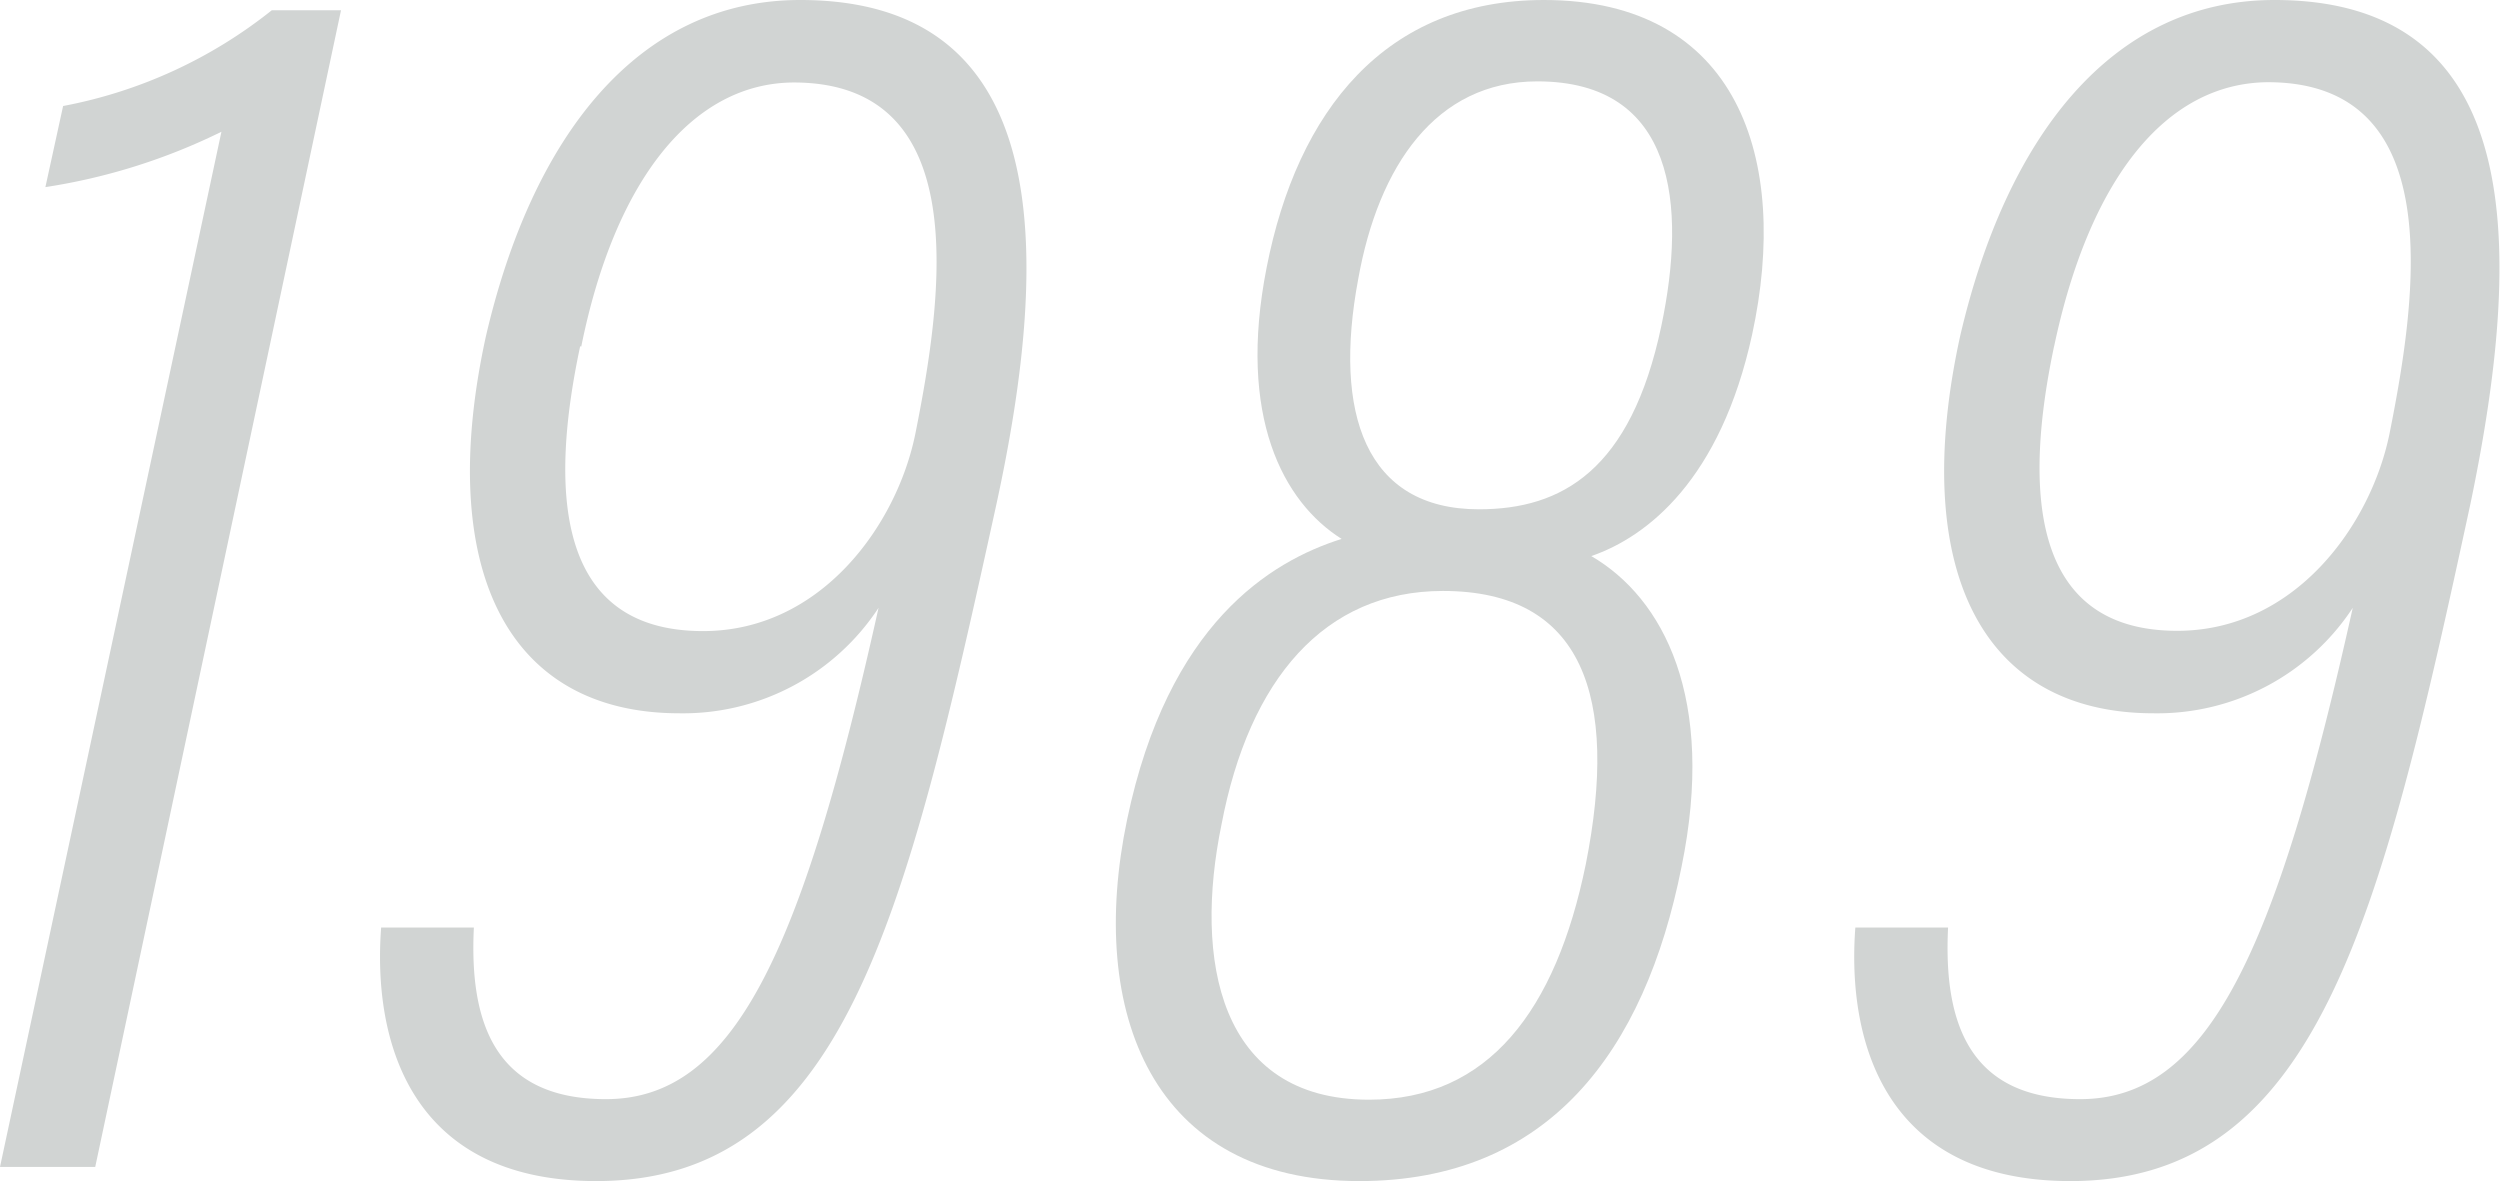
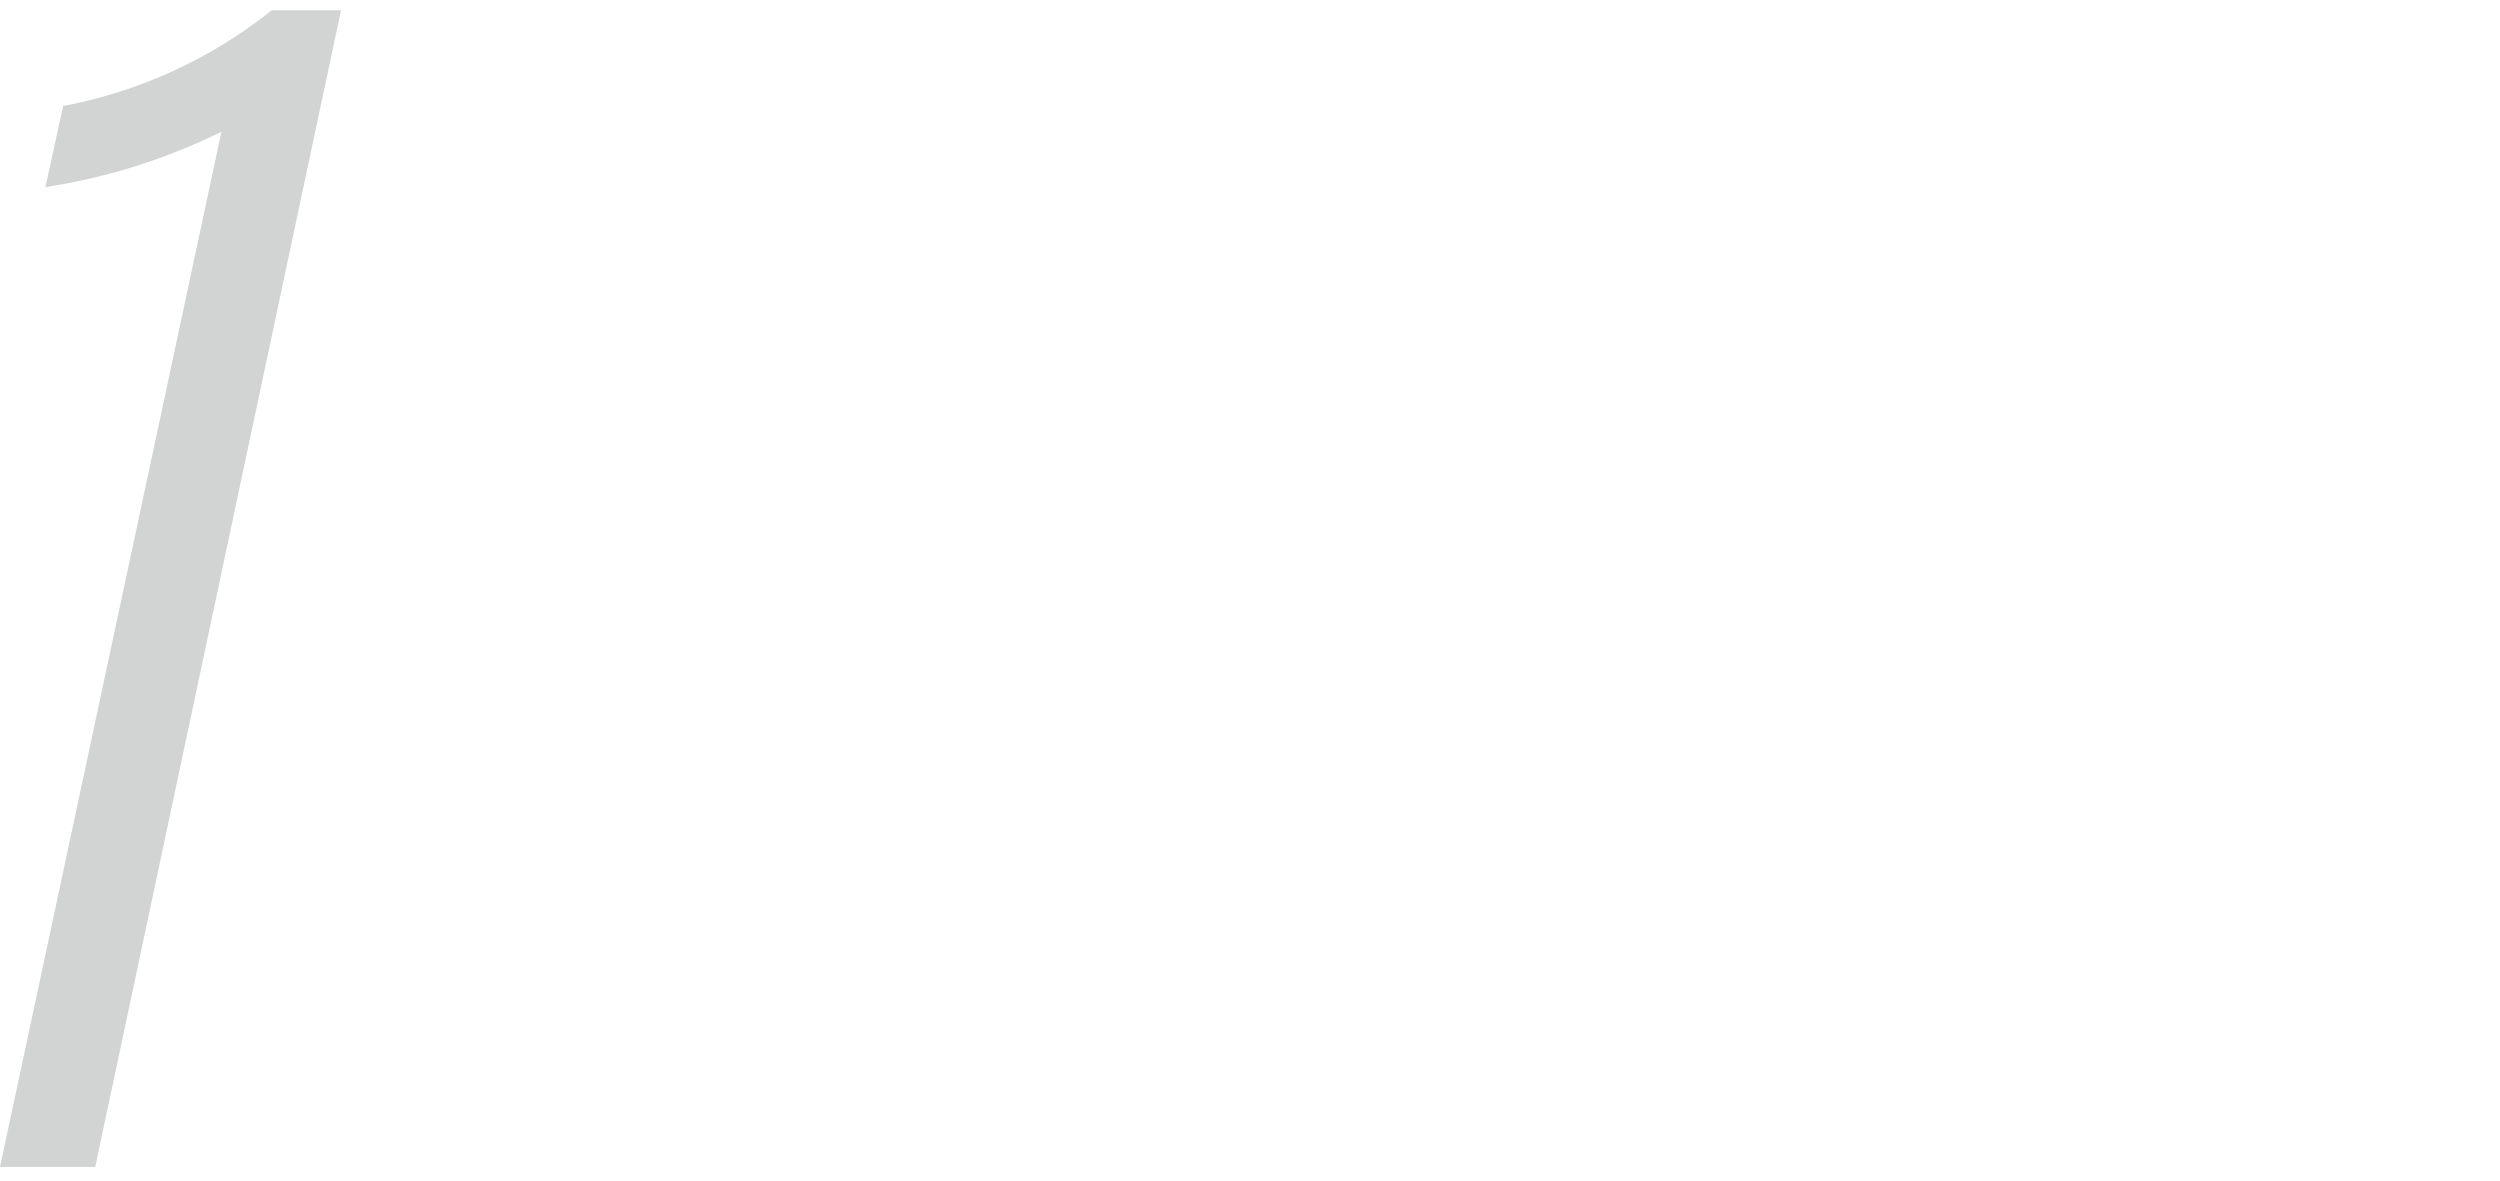
<svg xmlns="http://www.w3.org/2000/svg" viewBox="0 0 90.32 42.67">
  <defs>
    <style>.cls-1{fill:#d1d4d3;}</style>
  </defs>
  <title>Asset 11</title>
  <g id="Layer_2" data-name="Layer 2">
    <g id="沿革">
      <path class="cls-1" d="M0,42.16,8,4.76a21.84,21.84,0,0,1-6.36,2l.64-2.93A17.18,17.18,0,0,0,9.82.37h2.5L3.44,42.16Z" />
-       <path class="cls-1" d="M17.12,33.51c-.17,3.44.76,6.2,4.77,6.2,4.59,0,7.06-5.2,9.85-17.75a8.45,8.45,0,0,1-7.19,3.81c-6.32,0-8.8-5.34-7-13.6C19.21,5,23,0,28.91,0,38.05,0,38,9,36,18.21,32.7,33.27,30.46,42.67,21.54,42.67c-6.72,0-8.08-5.06-7.77-9.16Zm3.84-21C19.88,17.59,20,22.8,25.4,22.8c4.26,0,7-3.83,7.67-7.13,1-5,2.12-12.69-4.4-12.69C25,3,22.21,6.53,21,12.52Z" />
-       <path class="cls-1" d="M40.72,29.61c1.48-7.08,5.18-9.33,7.75-10.14-2.11-1.33-3.77-4.42-2.71-9.8C46.87,4,50.05,0,55.78,0c7,0,8.9,5.74,7.52,12.09-1.14,5.23-3.78,7.3-5.81,8,2.61,1.52,4.51,5.14,3.26,11.23C59.42,38,55.94,42.67,49.11,42.67,41.65,42.67,39.26,36.61,40.72,29.61Zm16.57,1.62c1.21-6.08-.11-9.88-5.16-9.88-4.28,0-7,3.19-8,8.44-1,4.86-.12,9.94,5.33,9.94C53.77,39.73,56.21,36.51,57.29,31.23ZM49.07,10.08c-.91,4.85.26,8.32,4.36,8.32,3,0,5.49-1.41,6.59-6.62.92-4.37.51-8.84-4.48-8.84C51.87,2.94,49.8,6,49.07,10.08Z" />
-       <path class="cls-1" d="M70.38,33.51c-.17,3.44.76,6.2,4.77,6.2,4.59,0,7.06-5.2,9.85-17.75a8.45,8.45,0,0,1-7.19,3.81c-6.32,0-8.8-5.34-7-13.6C72.47,5,76.26,0,82.17,0c9.14,0,9,9,7.08,18.21C86,33.27,83.72,42.67,74.8,42.67c-6.72,0-8.08-5.06-7.77-9.16Zm3.83-21c-1.07,5.07-.92,10.28,4.45,10.28,4.26,0,7-3.83,7.67-7.13,1-5,2.12-12.69-4.4-12.69C78.21,3,75.47,6.53,74.21,12.52Z" />
    </g>
  </g>
</svg>